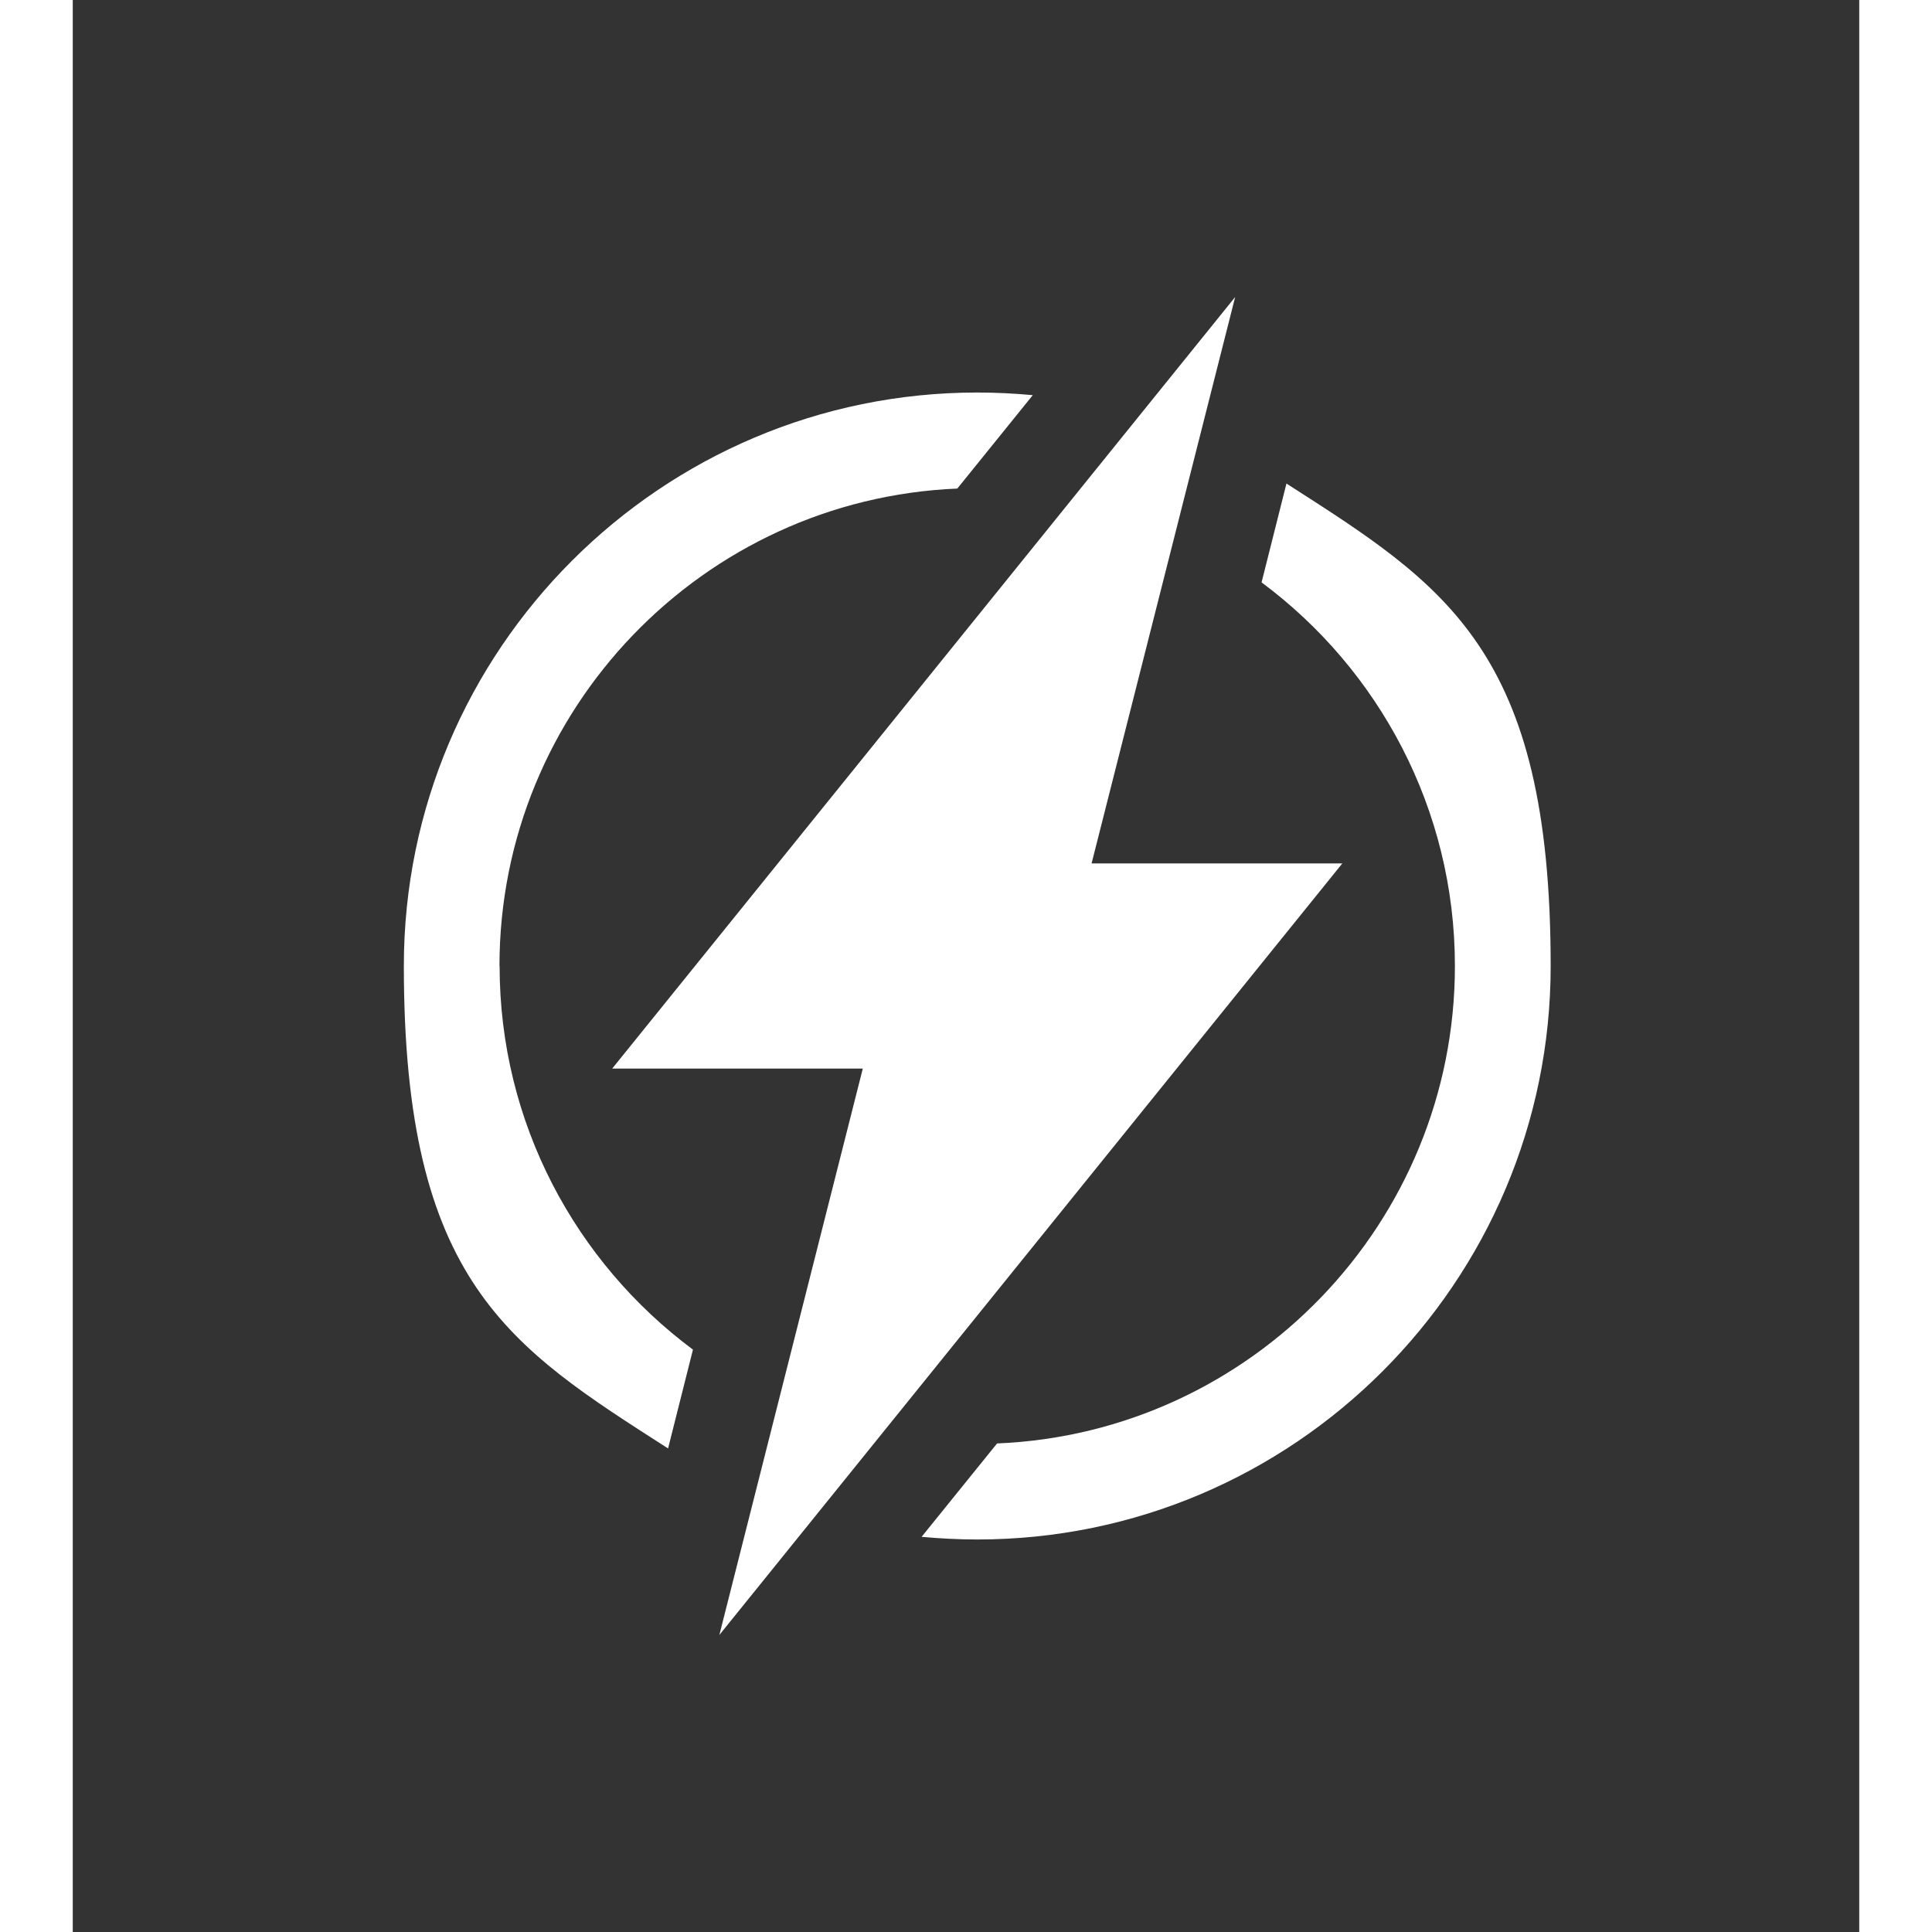
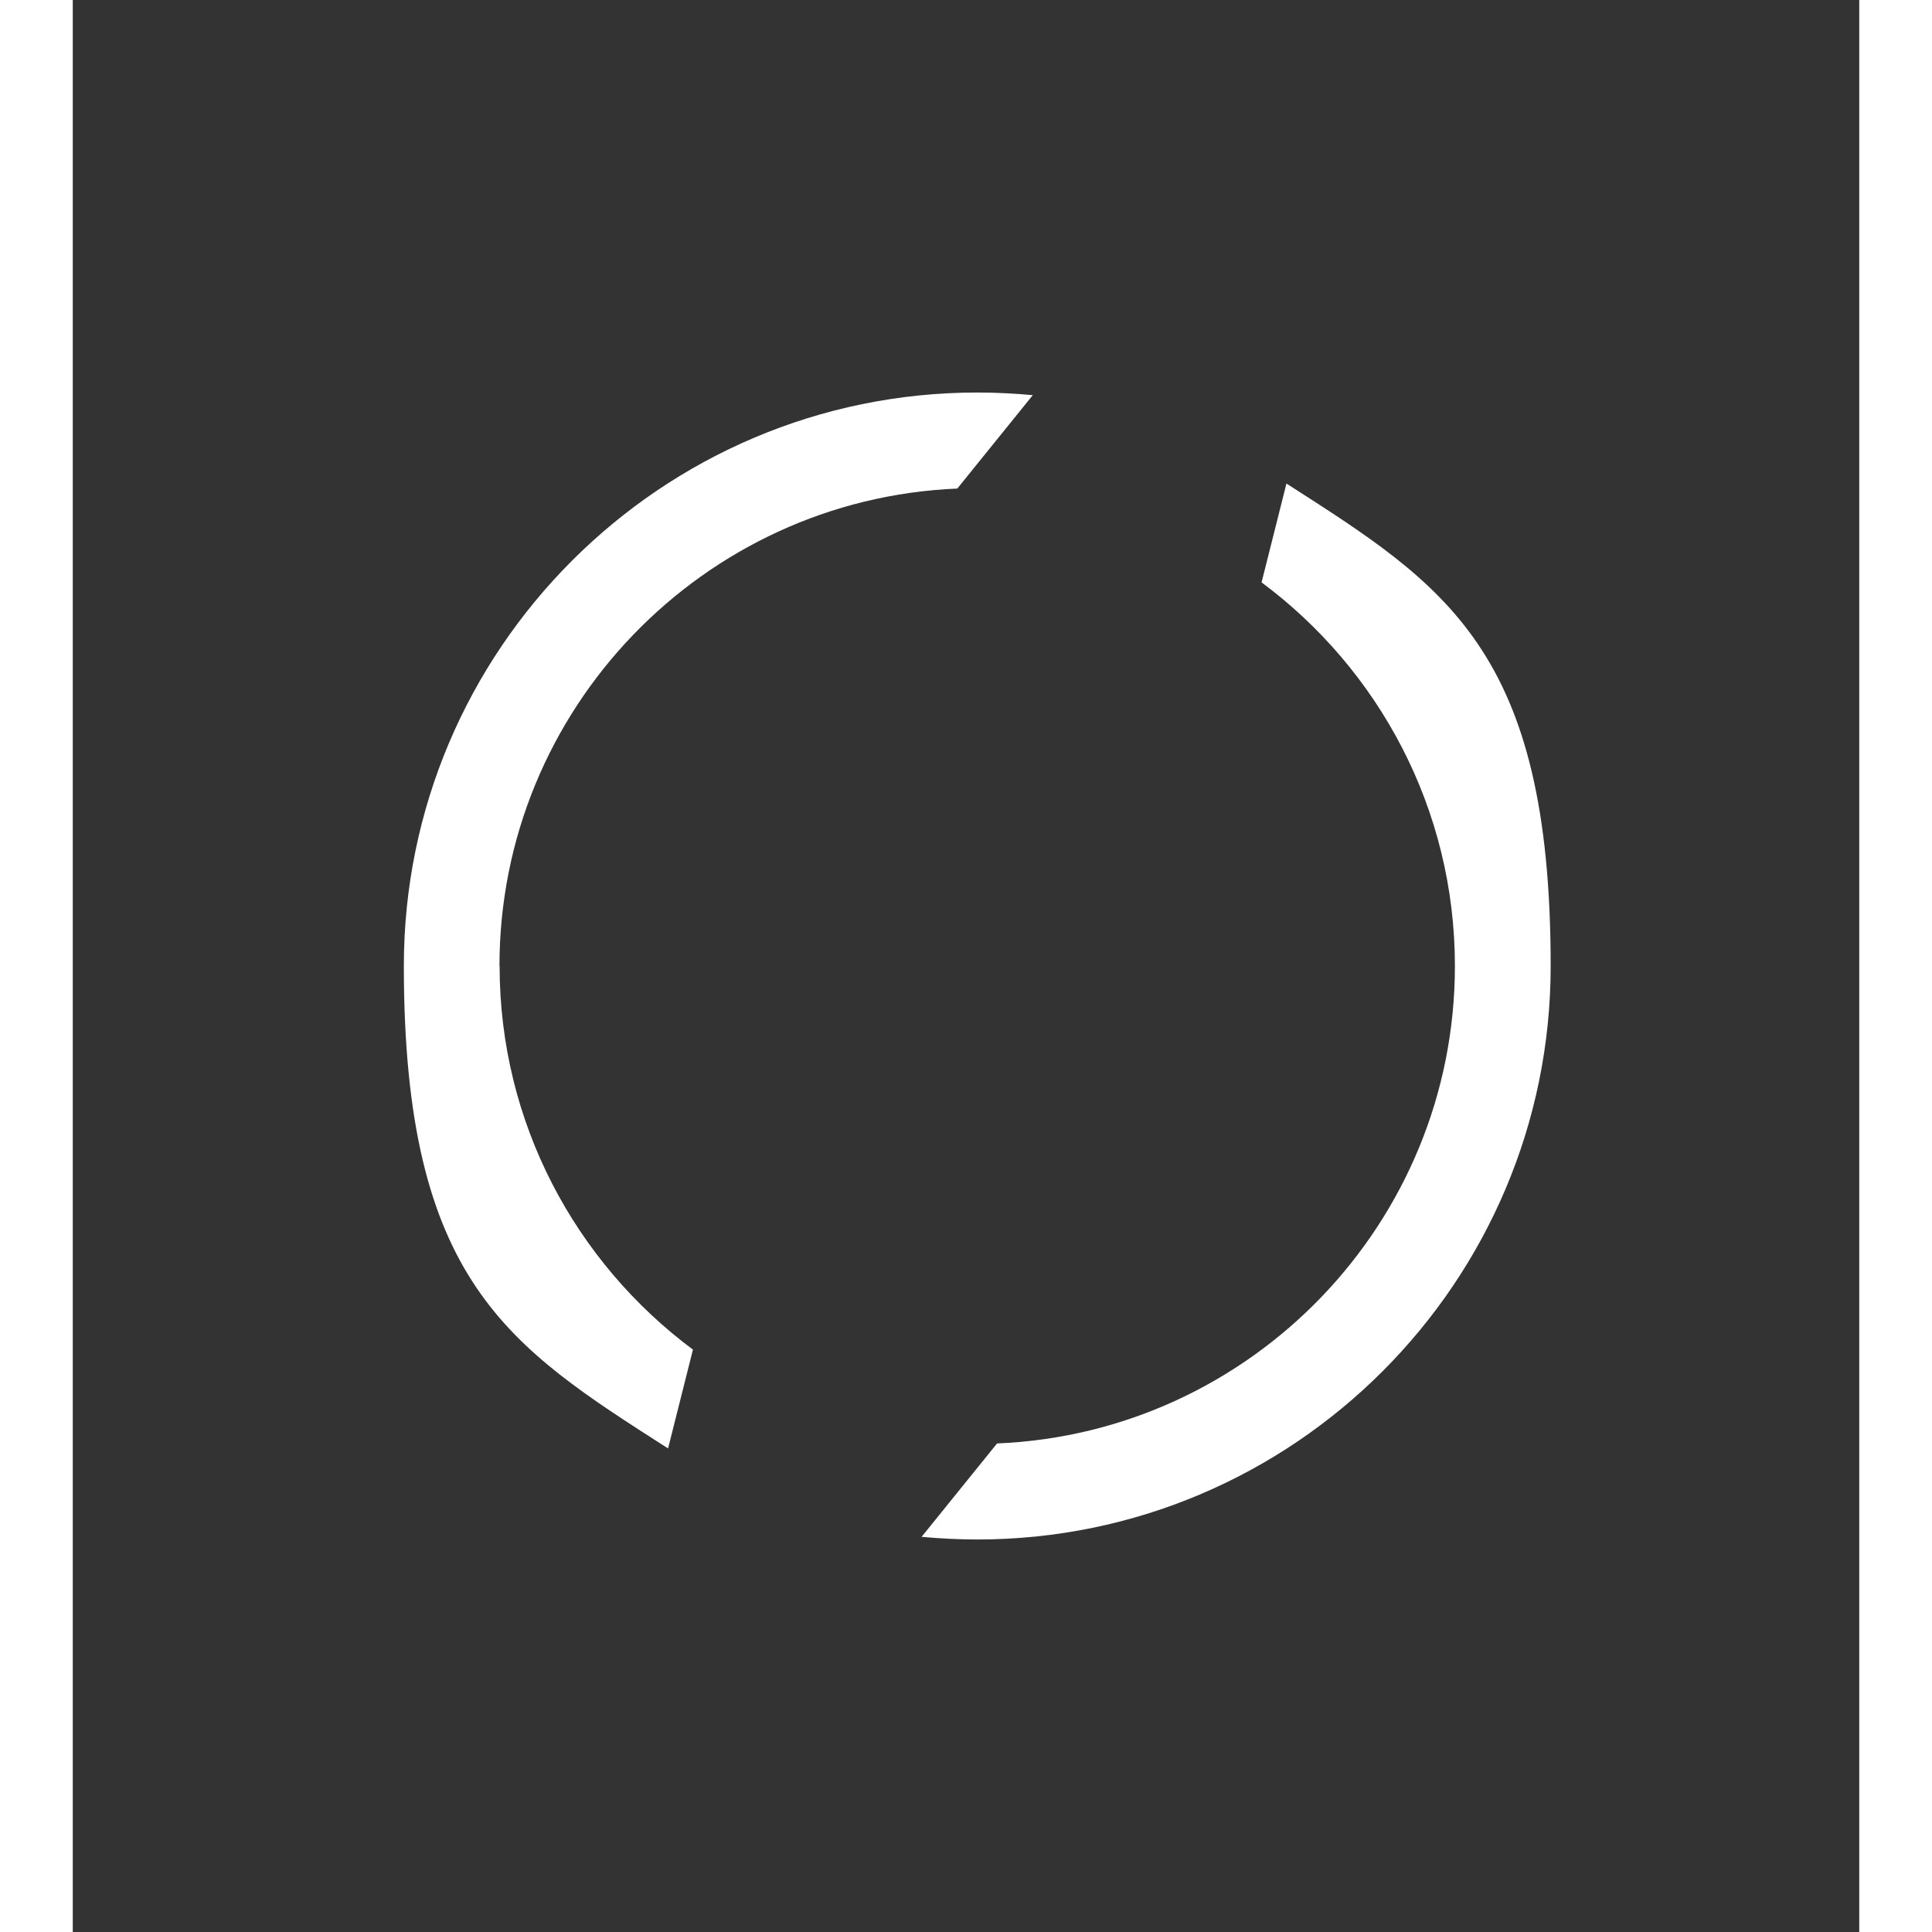
<svg xmlns="http://www.w3.org/2000/svg" transform="rotate(0) scale(1, 1)" width="100px" height="100px" viewBox="0 0 1285.3 1390" version="1.1" id="Layer_1">
  <rect x="0" y="0" width="1285.3" height="1390" fill="#333333" stroke="none" />
  <defs>
    <style>.st0 { fill: #ffffff; }</style>
  </defs>
  <path d="M873.2,347.9l-17.9,71.1c84.4,62.7,139.1,163.1,139.1,276,0,184.7-146.4,335.9-329.3,343.5h-.1l-54.3,67.2c13.2,1.2,26.6,1.9,40.1,1.9,227.4,0,412.5-185.1,412.5-412.6s-75.9-273.9-190.1-347.1Z" class="st0" />
  <path d="M307,695c0-184.7,146.5-335.9,329.4-343.5l54.3-67.2c-13.1-1.2-26.4-1.9-39.9-1.9-227.5,0-412.6,185.1-412.6,412.6s75.8,273.8,190.1,347.1l17.9-71.1c-84.4-62.8-139.1-163.1-139.1-276Z" class="st0" />
-   <polygon points="913.4 621.2 733 621.2 836.3 213.7 388.1 768.8 568.4 768.8 465.2 1176.3 913.4 621.2" class="st0" />
</svg>